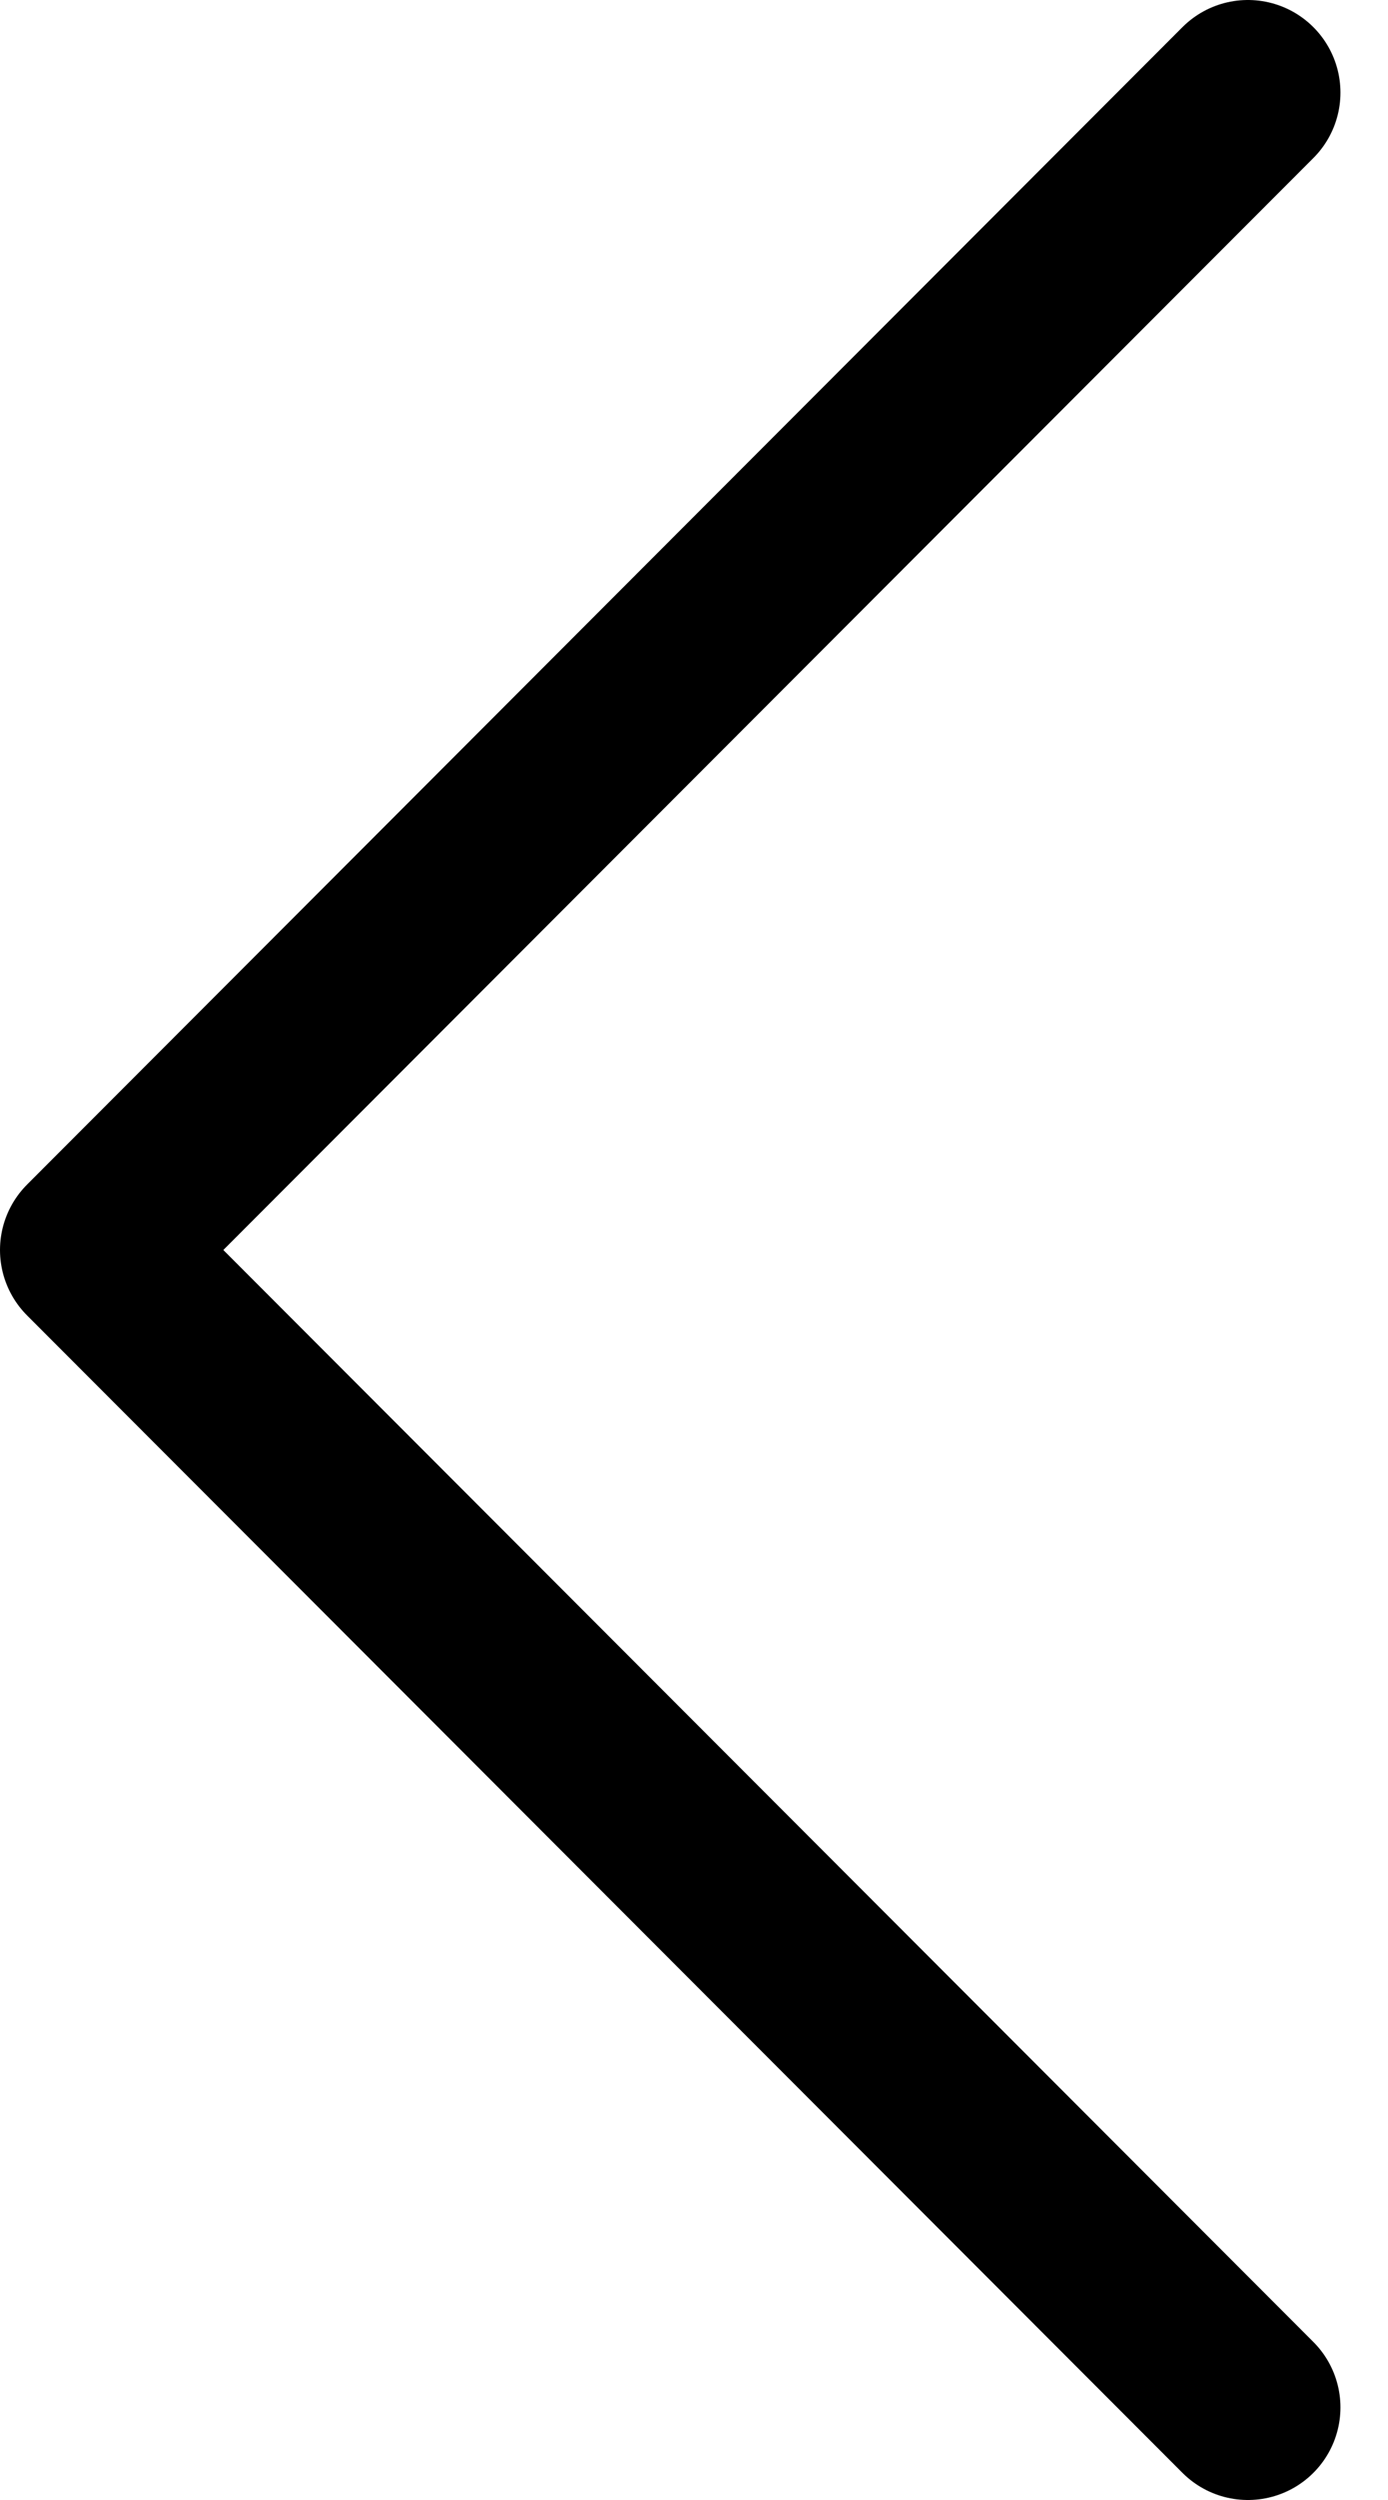
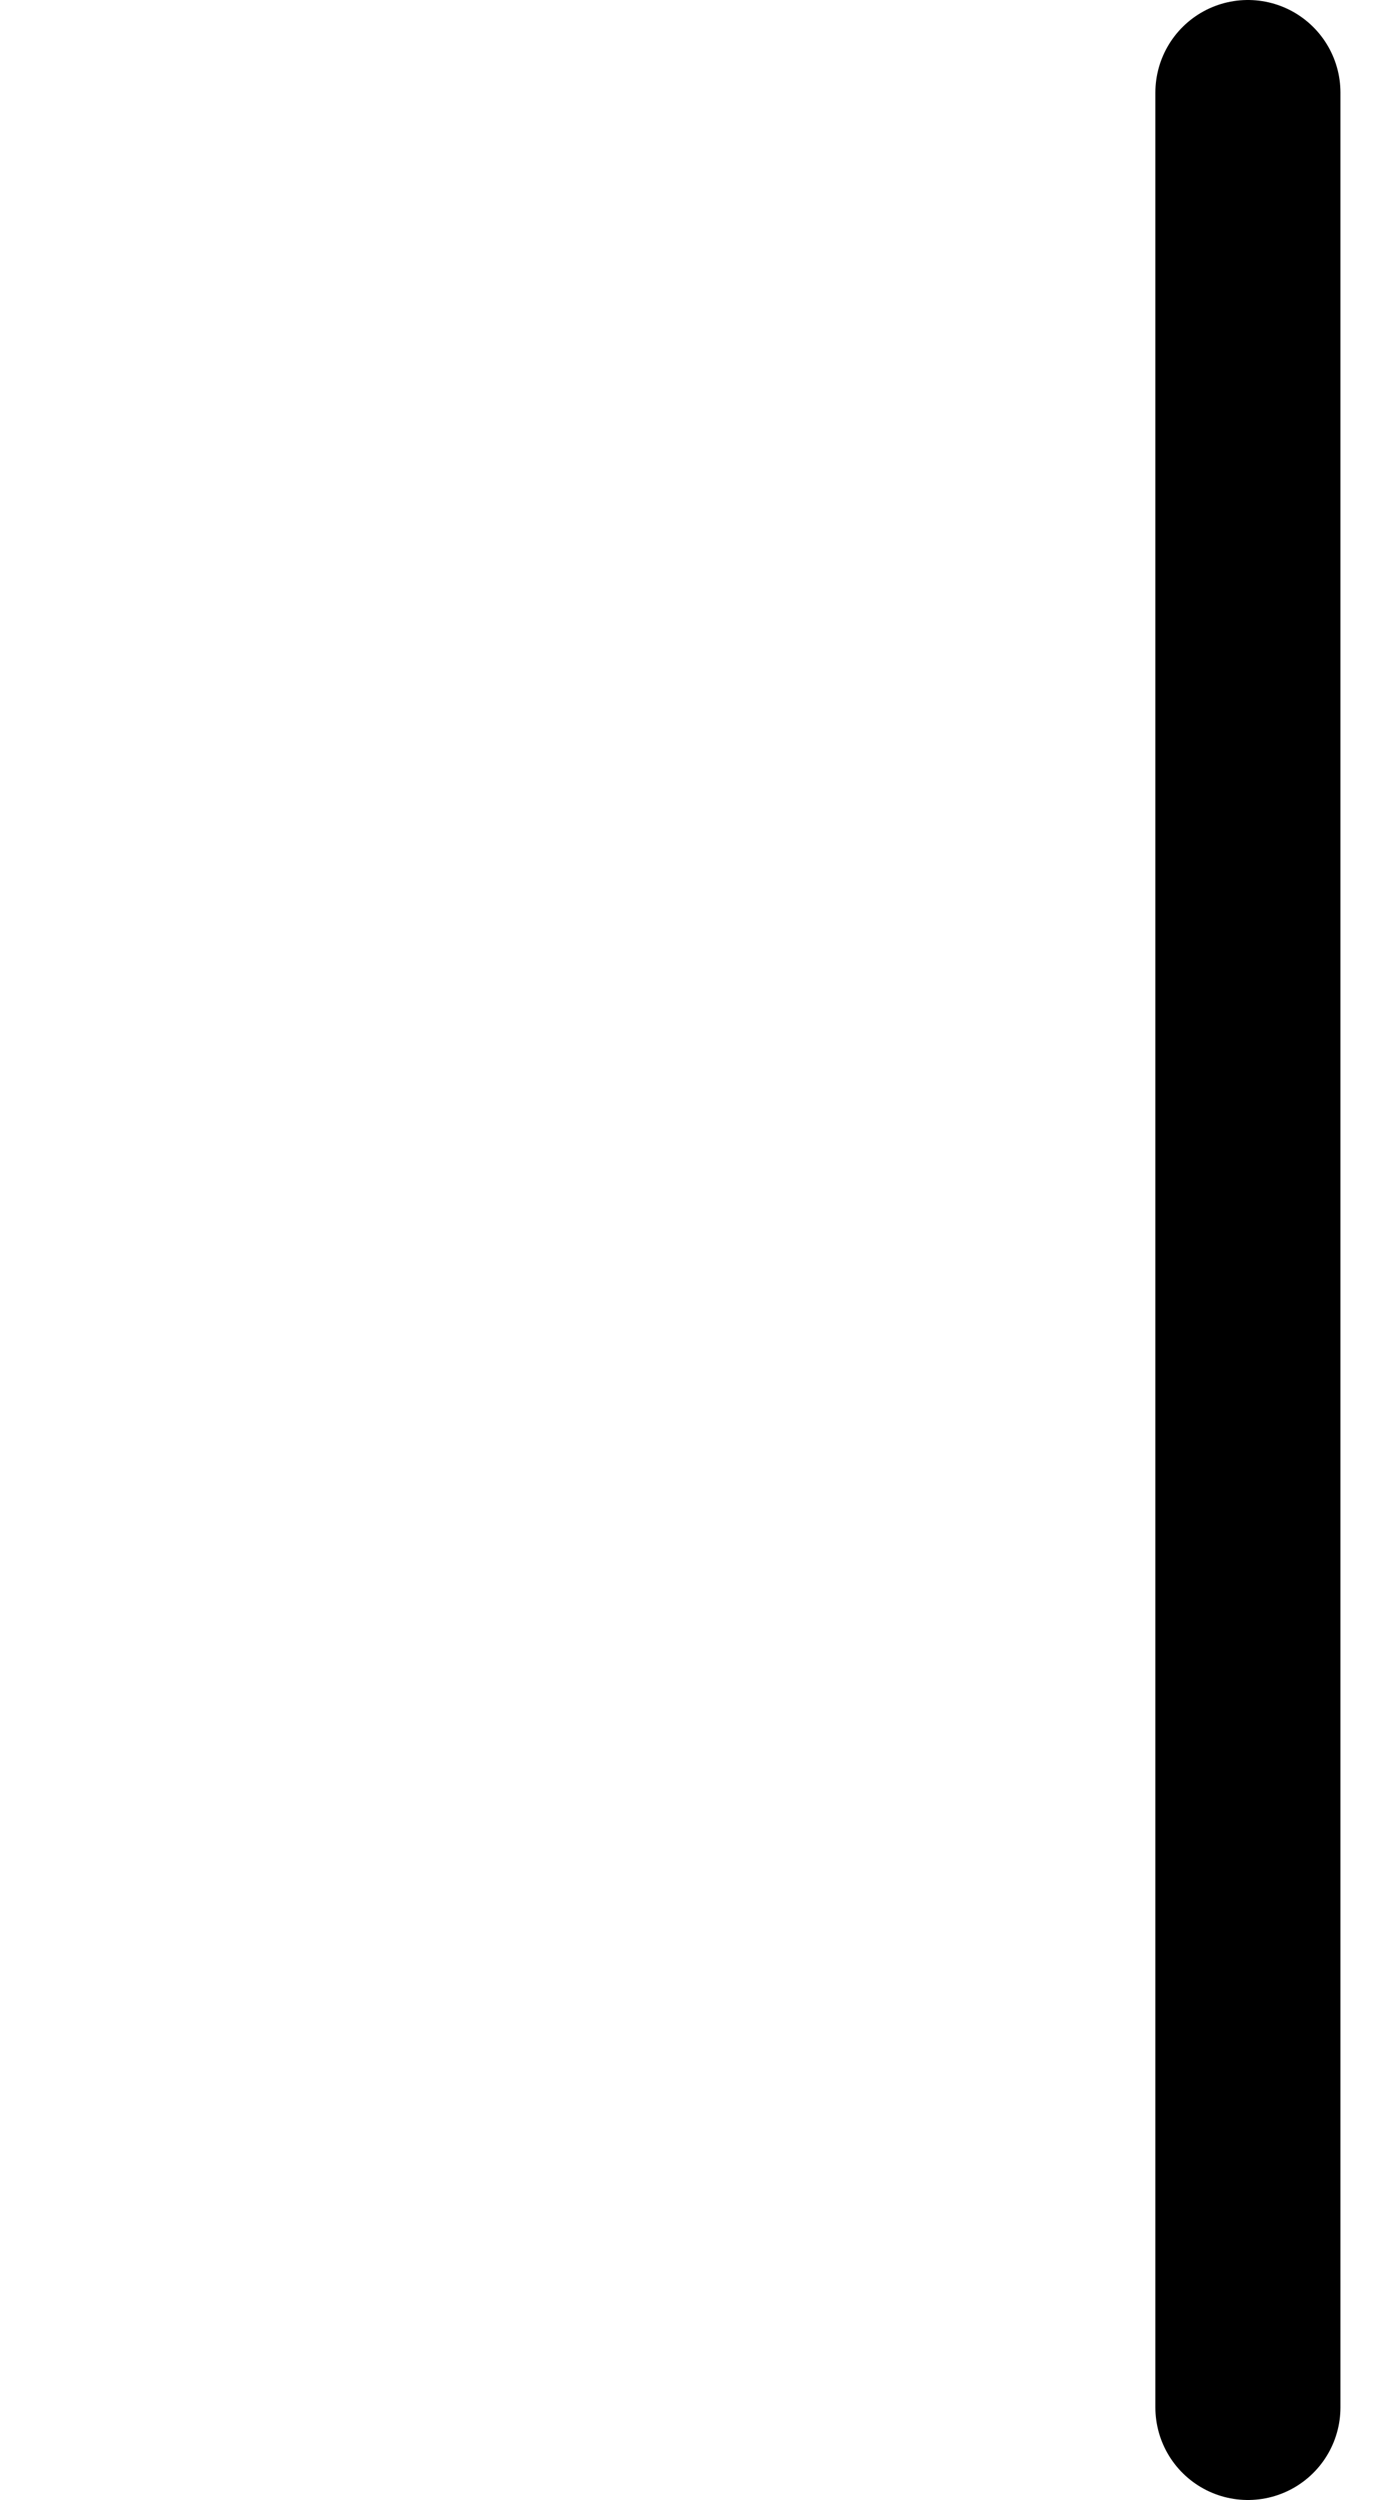
<svg xmlns="http://www.w3.org/2000/svg" width="15" height="27" viewBox="0 0 15 27" fill="none">
-   <path d="M13.486 1L1 13.5L13.486 26" stroke="black" stroke-width="2" stroke-linecap="round" stroke-linejoin="round" />
+   <path d="M13.486 1L13.486 26" stroke="black" stroke-width="2" stroke-linecap="round" stroke-linejoin="round" />
</svg>